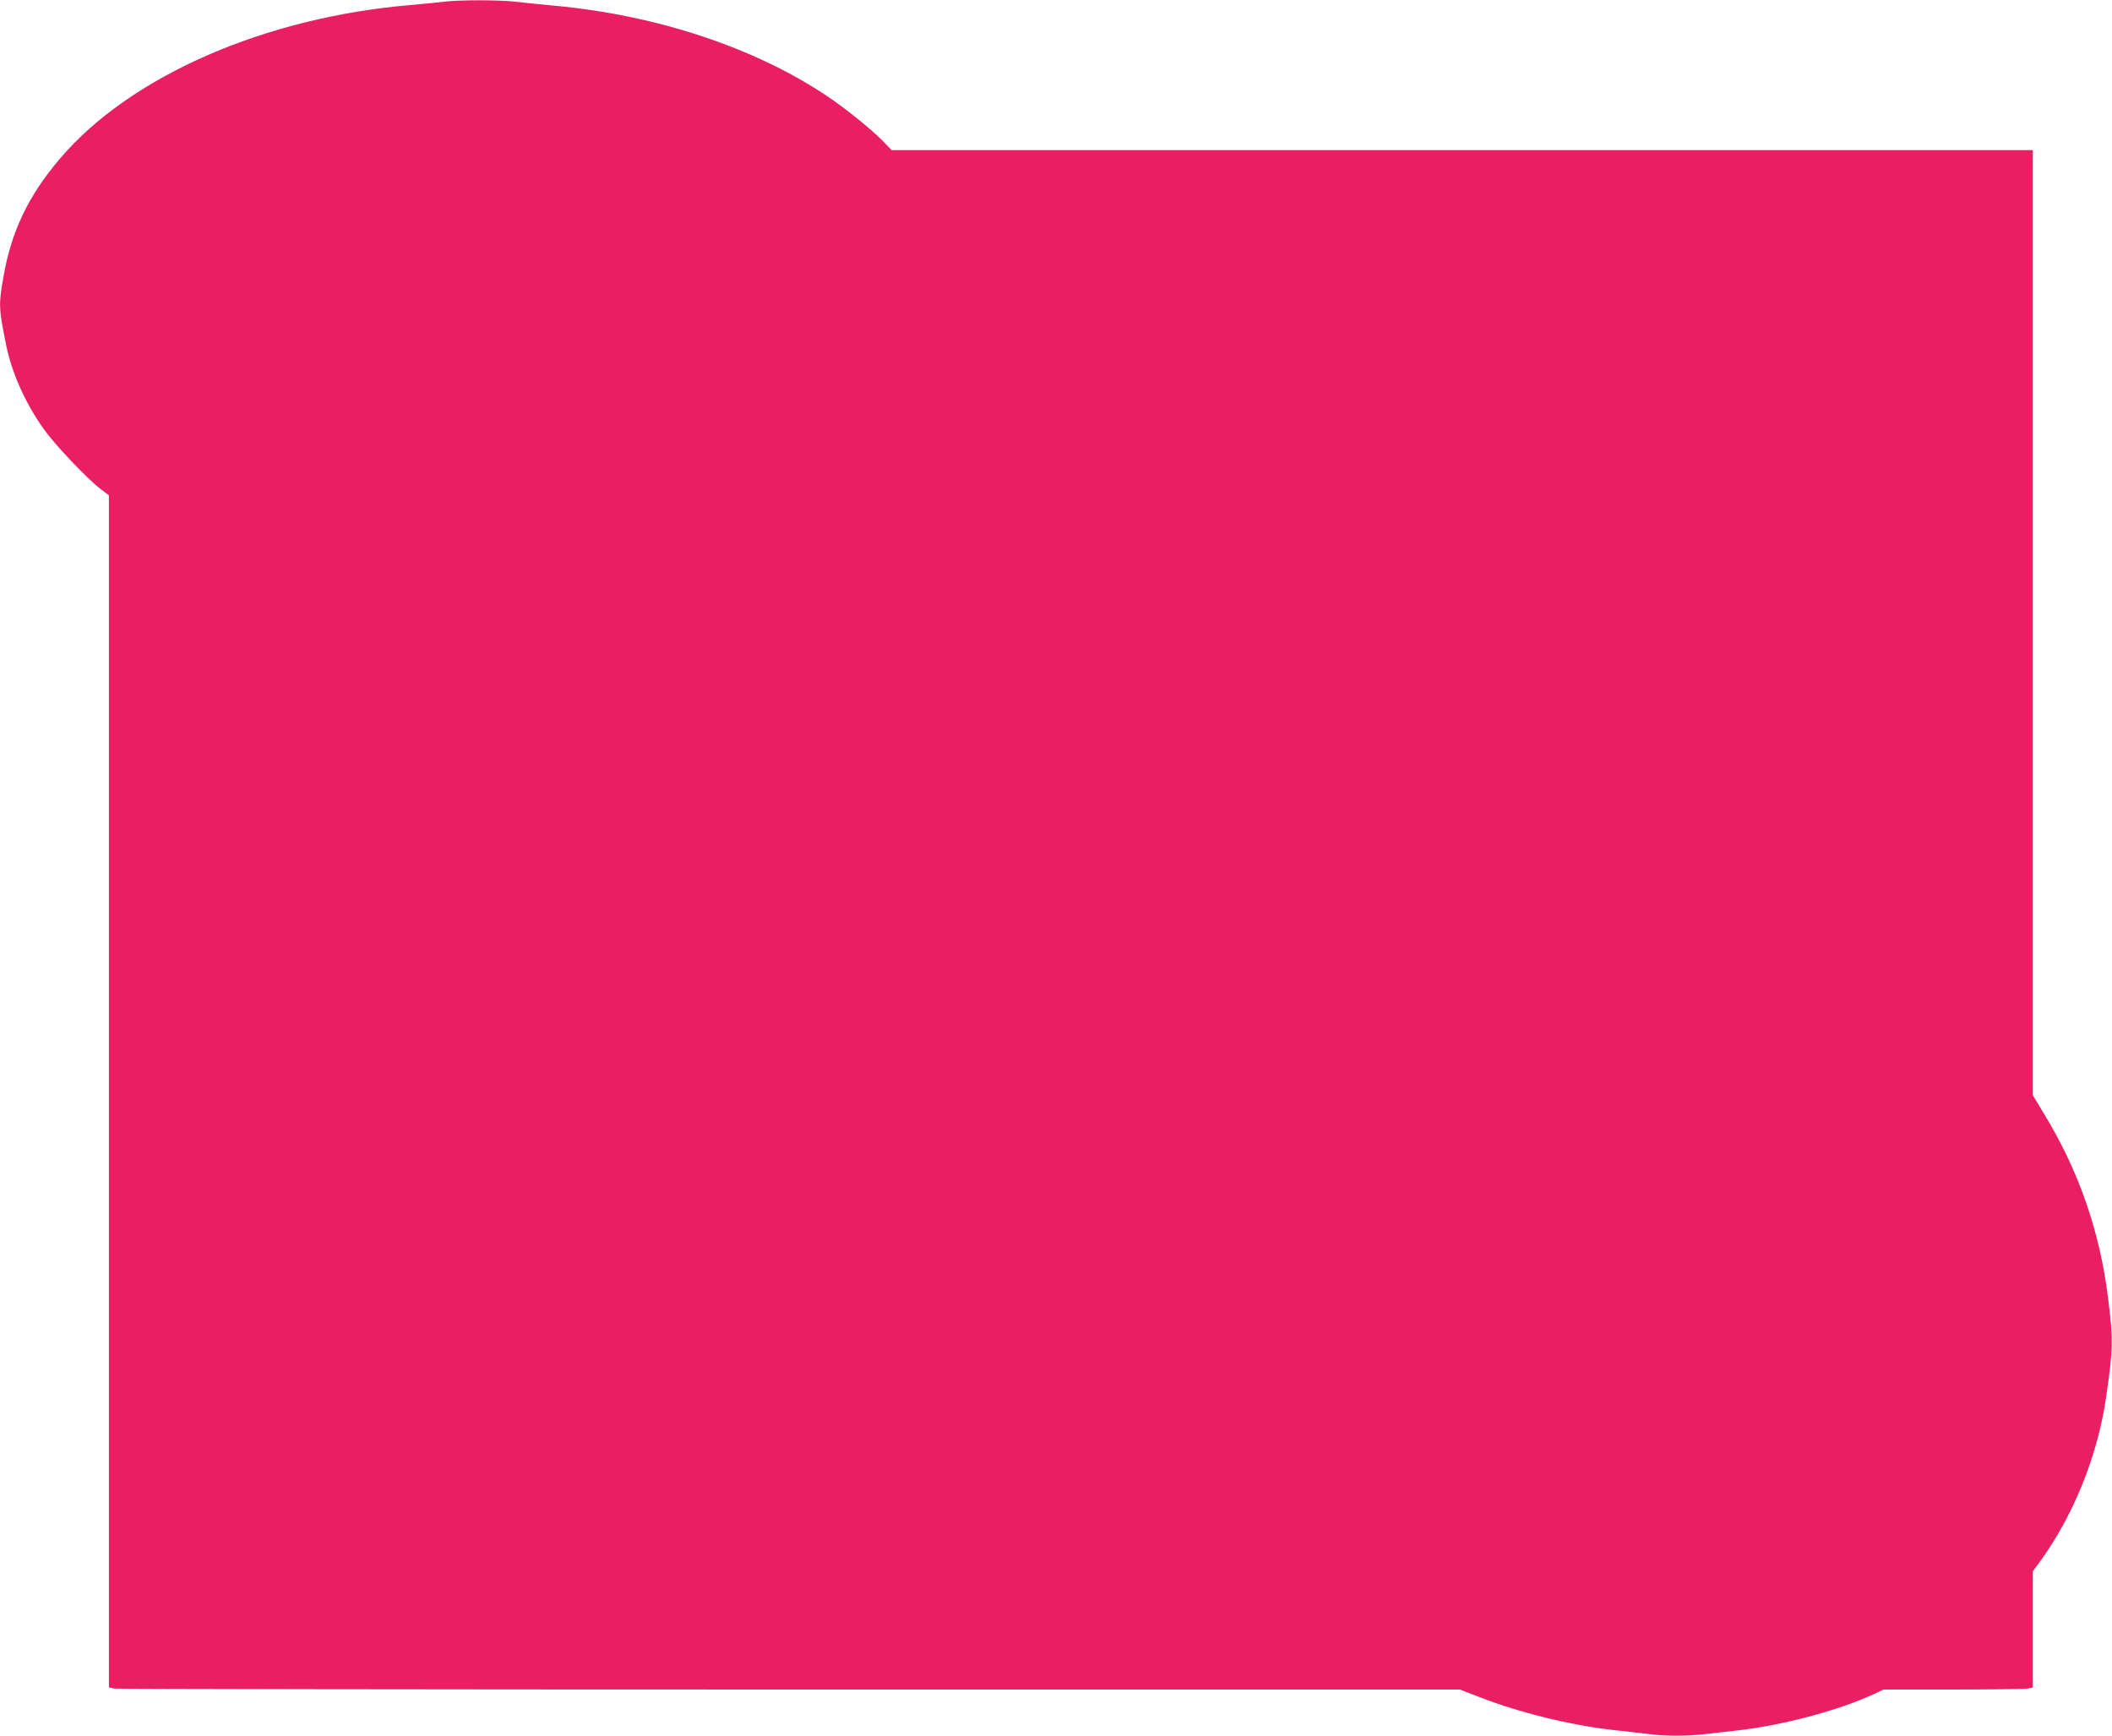
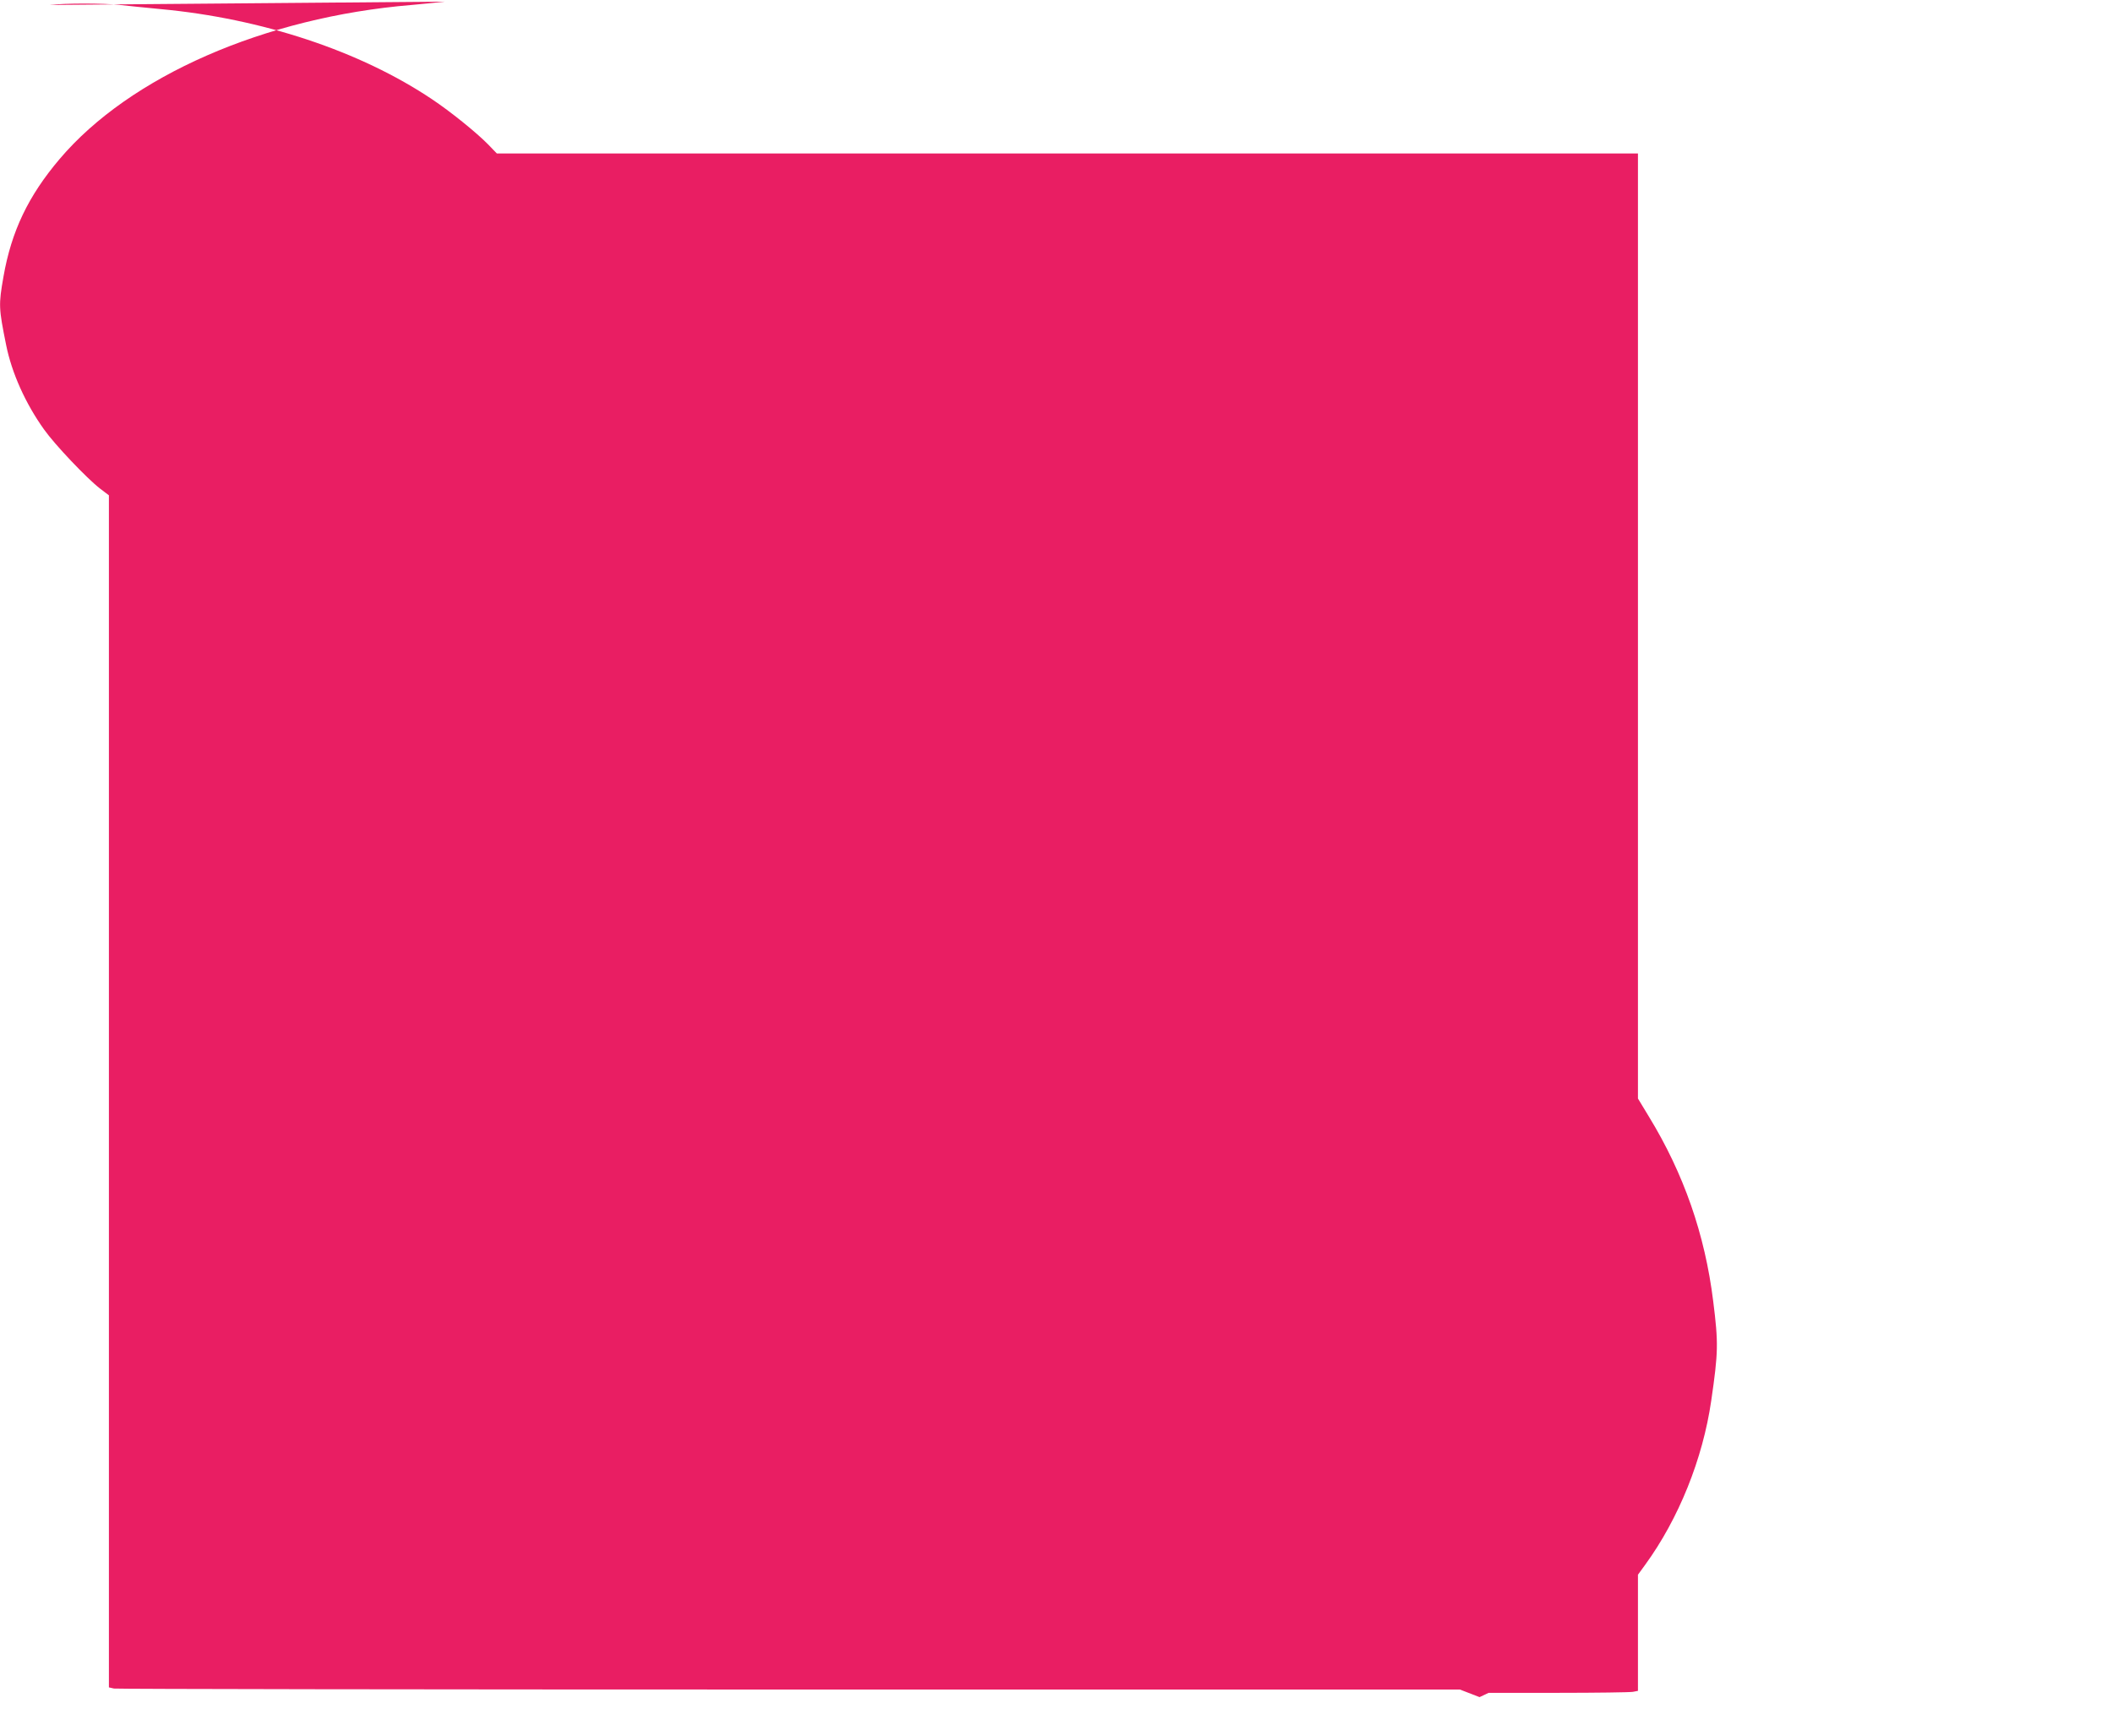
<svg xmlns="http://www.w3.org/2000/svg" version="1.0" width="1280pt" height="1052pt" viewBox="0 0 1280 1052" preserveAspectRatio="xMidYMid meet">
  <g transform="translate(0,1052) scale(0.1,-0.1)" fill="#e91e63" stroke="none">
-     <path d="M2695 10510 c-33 -4 -123 -13 -200 -20 -891 -74 -1708 -432 -2133 -933 -191 -225 -293 -439 -341 -714 -30 -171 -29 -190 16 -413 34 -170 117 -355 230 -513 66 -93 258 -295 339 -358 l54 -41 0 -3613 0 -3612 31 -7 c17 -3 1860 -6 4094 -6 l4063 0 119 -46 c243 -94 545 -169 808 -199 77 -8 176 -20 220 -25 102 -13 226 -13 340 0 50 6 133 15 185 21 277 30 624 122 840 223 l55 26 421 0 c232 0 436 3 453 6 l31 6 0 352 0 352 43 59 c204 280 350 643 401 995 43 296 44 349 12 604 -50 404 -178 772 -390 1119 l-66 109 0 2864 0 2864 -3458 0 -3458 0 -54 56 c-71 72 -227 198 -338 272 -435 292 -1031 490 -1647 547 -88 8 -199 20 -246 25 -98 11 -335 11 -424 0z" />
+     <path d="M2695 10510 c-33 -4 -123 -13 -200 -20 -891 -74 -1708 -432 -2133 -933 -191 -225 -293 -439 -341 -714 -30 -171 -29 -190 16 -413 34 -170 117 -355 230 -513 66 -93 258 -295 339 -358 l54 -41 0 -3613 0 -3612 31 -7 c17 -3 1860 -6 4094 -6 l4063 0 119 -46 l55 26 421 0 c232 0 436 3 453 6 l31 6 0 352 0 352 43 59 c204 280 350 643 401 995 43 296 44 349 12 604 -50 404 -178 772 -390 1119 l-66 109 0 2864 0 2864 -3458 0 -3458 0 -54 56 c-71 72 -227 198 -338 272 -435 292 -1031 490 -1647 547 -88 8 -199 20 -246 25 -98 11 -335 11 -424 0z" />
  </g>
</svg>